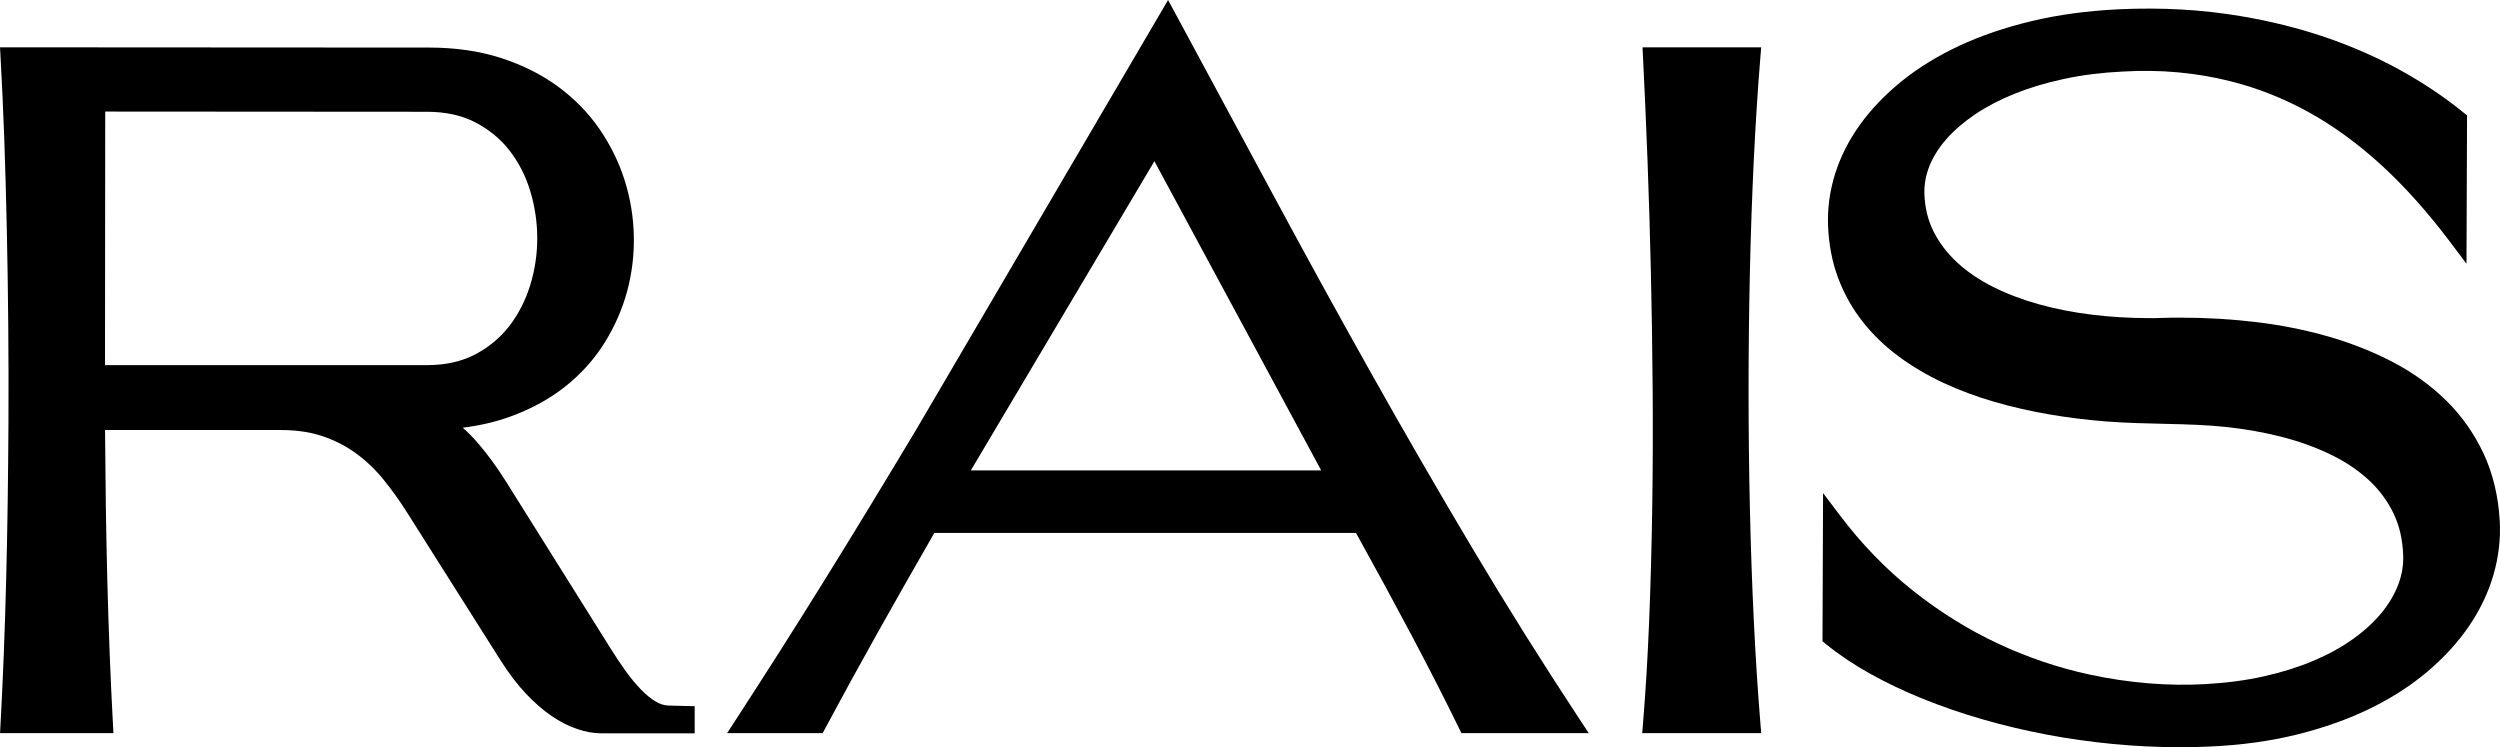
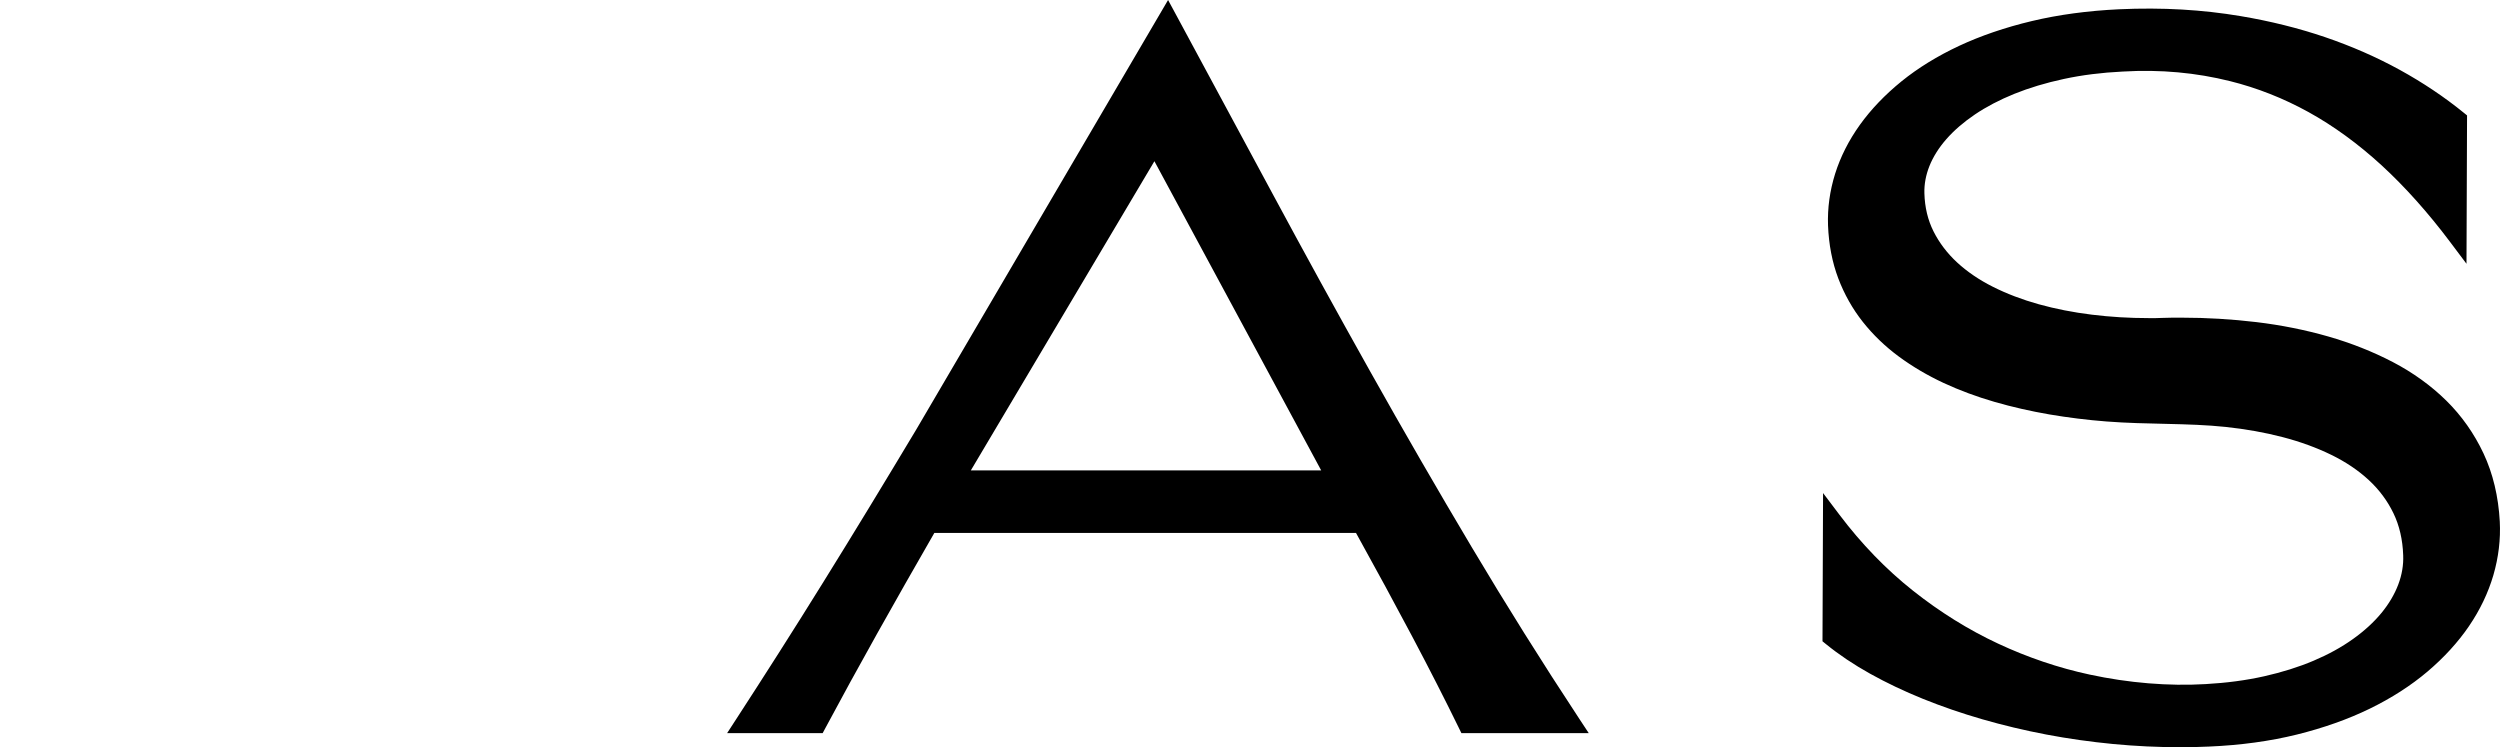
<svg xmlns="http://www.w3.org/2000/svg" version="1.1" id="Vrstva_1" x="0px" y="0px" width="136.496px" height="40.795px" viewBox="0 0 136.496 40.795" enable-background="new 0 0 136.496 40.795" xml:space="preserve">
  <g>
-     <path d="M35.796,38.3c-0.262-0.157-0.529-0.375-0.793-0.646c-0.277-0.284-0.558-0.623-0.835-1.006   c-0.286-0.395-0.568-0.819-0.851-1.274l-5.676-9.06c-0.491-0.786-1.013-1.501-1.551-2.125c-0.257-0.298-0.533-0.578-0.825-0.837   c0.917-0.113,1.771-0.311,2.553-0.591c1.15-0.413,2.168-0.966,3.027-1.644c0.86-0.68,1.583-1.479,2.147-2.376   c0.56-0.89,0.98-1.844,1.248-2.836c0.267-0.99,0.39-2.017,0.365-3.052c-0.025-1.034-0.196-2.056-0.51-3.039   c-0.314-0.983-0.778-1.921-1.379-2.79c-0.604-0.874-1.364-1.649-2.257-2.303c-0.89-0.652-1.935-1.175-3.106-1.554   c-1.169-0.378-2.49-0.57-3.927-0.57L0,2.583l0.03,0.528c0.08,1.421,0.147,2.924,0.204,4.508c0.055,1.585,0.102,3.224,0.138,4.913   c0.036,1.69,0.062,3.414,0.078,5.172s0.02,3.52,0.012,5.285c-0.008,1.479-0.022,2.948-0.042,4.406   c-0.02,1.458-0.048,2.886-0.084,4.284s-0.08,2.753-0.131,4.067c-0.052,1.313-0.11,2.565-0.174,3.755l-0.028,0.527h6.191L6.165,39.5   C6.1,38.31,6.042,37.057,5.99,35.74c-0.052-1.318-0.095-2.674-0.131-4.068c-0.036-1.394-0.064-2.822-0.084-4.284   c-0.018-1.297-0.031-2.6-0.039-3.91l9.577,0c0.869,0,1.644,0.114,2.304,0.339c0.666,0.227,1.278,0.541,1.818,0.934   c0.545,0.396,1.048,0.874,1.496,1.423c0.462,0.567,0.908,1.192,1.327,1.859l5.077,8.029c0.447,0.704,0.911,1.313,1.378,1.809   c0.472,0.501,0.949,0.915,1.417,1.23c0.476,0.32,0.945,0.558,1.393,0.707c0.457,0.153,0.894,0.23,1.298,0.23h5.108v-1.48   l-1.447-0.036C36.251,38.512,36.027,38.439,35.796,38.3z M5.745,6.091l17.572,0.012c1.01,0,1.897,0.195,2.638,0.58   c0.747,0.388,1.376,0.907,1.869,1.542c0.5,0.644,0.879,1.389,1.129,2.213c0.252,0.838,0.38,1.707,0.38,2.58   c0,0.873-0.132,1.739-0.392,2.576c-0.257,0.826-0.641,1.572-1.142,2.218c-0.494,0.636-1.121,1.155-1.864,1.543   c-0.736,0.385-1.613,0.58-2.606,0.58H5.733L5.745,6.091z" />
    <path d="M80.351,29.869c-1.863-3.129-3.727-6.353-5.538-9.583c-1.811-3.228-3.605-6.496-5.336-9.712   c-1.752-3.256-3.512-6.521-5.28-9.793L63.775,0L50.032,23.442c-0.848,1.415-1.697,2.822-2.548,4.221s-1.693,2.768-2.524,4.106   c-0.831,1.338-1.646,2.635-2.445,3.889c-0.799,1.254-1.57,2.453-2.313,3.596L39.7,40.027h5.217l0.141-0.264   c0.871-1.629,1.819-3.36,2.845-5.193c0.984-1.757,2.021-3.582,3.111-5.474h23.021c1.114,2.011,2.144,3.909,3.063,5.644   c0.955,1.804,1.814,3.488,2.555,5.007l0.137,0.281h6.953l-0.511-0.775C84.204,36.175,82.225,33.019,80.351,29.869z M63.029,8.802   l9.106,16.881H53.006L63.029,8.802z" />
-     <path d="M95.755,8.711c0.097-1.977,0.217-3.856,0.359-5.587l0.045-0.541h-6.48l0.026,0.525c0.088,1.742,0.169,3.608,0.245,5.598   s0.138,4.043,0.186,6.161c0.049,2.117,0.08,4.265,0.097,6.442c0.016,2.181,0.008,4.347-0.024,6.438   c-0.032,2.119-0.089,4.19-0.168,6.156c-0.08,1.991-0.192,3.87-0.334,5.583l-0.045,0.542h6.498l-0.045-0.541   c-0.143-1.73-0.263-3.61-0.359-5.587c-0.096-1.991-0.168-4.062-0.215-6.155c-0.048-2.12-0.072-4.287-0.072-6.438   s0.024-4.318,0.072-6.439C95.587,12.773,95.66,10.703,95.755,8.711z" />
    <path d="M136.484,28.472c-0.075-1.369-0.373-2.618-0.887-3.713c-0.511-1.088-1.195-2.059-2.034-2.886   c-0.832-0.819-1.813-1.527-2.915-2.103c-1.091-0.569-2.278-1.04-3.531-1.399c-1.247-0.357-2.565-0.622-3.919-0.784   c-1.347-0.161-2.718-0.243-4.073-0.243h-0.51c-0.18,0-0.357,0.004-0.54,0.013c-0.126,0.008-0.248,0.011-0.366,0.011h-0.396   c-1.048,0-2.093-0.063-3.106-0.188c-1.009-0.124-1.982-0.315-2.893-0.568c-0.902-0.251-1.746-0.572-2.507-0.955   c-0.751-0.377-1.408-0.825-1.955-1.331c-0.537-0.497-0.97-1.066-1.285-1.693c-0.31-0.616-0.477-1.314-0.498-2.076   c-0.015-0.495,0.078-0.997,0.275-1.492c0.201-0.502,0.511-0.996,0.92-1.464c0.419-0.478,0.943-0.932,1.561-1.35   c0.625-0.422,1.349-0.801,2.151-1.126c0.811-0.328,1.722-0.602,2.708-0.814c0.989-0.213,2.065-0.349,3.206-0.404   c2.087-0.124,4.02,0.064,5.856,0.52c1.483,0.368,2.929,0.938,4.294,1.692c1.369,0.756,2.709,1.732,3.984,2.9   c1.281,1.176,2.542,2.587,3.748,4.192l0.894,1.191l0.031-8.1l-0.186-0.151c-1.052-0.856-2.226-1.642-3.488-2.336   c-1.262-0.694-2.635-1.295-4.082-1.788c-1.442-0.49-2.992-0.876-4.608-1.147c-2.077-0.349-4.26-0.483-6.641-0.373   c-1.71,0.081-3.312,0.298-4.761,0.644c-1.45,0.346-2.784,0.801-3.966,1.353c-1.188,0.556-2.246,1.208-3.146,1.937   c-0.901,0.732-1.665,1.53-2.269,2.371c-0.608,0.847-1.063,1.747-1.355,2.674c-0.291,0.931-0.422,1.879-0.388,2.821   c0.041,1.046,0.229,2.02,0.56,2.894c0.33,0.869,0.781,1.669,1.342,2.377c0.557,0.704,1.218,1.34,1.967,1.892   c0.741,0.546,1.563,1.03,2.438,1.438c0.87,0.404,1.807,0.752,2.784,1.035c0.965,0.279,1.975,0.509,3.001,0.685   c1.019,0.174,2.063,0.303,3.104,0.384c2.241,0.175,4.443,0.08,6.509,0.298c1.102,0.117,2.15,0.304,3.118,0.557   c0.96,0.25,1.853,0.576,2.655,0.968c0.788,0.385,1.478,0.849,2.051,1.381c0.564,0.523,1.016,1.131,1.342,1.807   c0.324,0.668,0.503,1.44,0.532,2.298c0.021,0.528-0.068,1.063-0.268,1.591c-0.203,0.538-0.513,1.062-0.92,1.557   c-0.415,0.504-0.938,0.983-1.556,1.423c-0.622,0.445-1.345,0.843-2.148,1.183c-0.809,0.343-1.716,0.628-2.697,0.849   c-0.985,0.221-2.06,0.364-3.196,0.427c-2.02,0.12-4.204-0.061-6.327-0.518c-1.703-0.366-3.387-0.935-5.006-1.692   c-1.616-0.754-3.18-1.727-4.647-2.891c-1.465-1.16-2.815-2.555-4.015-4.146l-0.894-1.184l-0.031,8.094l0.186,0.151   c0.709,0.577,1.522,1.123,2.419,1.622c0.893,0.497,1.862,0.958,2.881,1.37s2.109,0.788,3.241,1.115   c1.131,0.327,2.307,0.607,3.495,0.833c1.188,0.226,2.412,0.399,3.64,0.517c1.229,0.117,2.467,0.176,3.684,0.176   c0.528,0,1.048-0.012,1.558-0.036c1.722-0.073,3.336-0.294,4.797-0.656c1.463-0.363,2.805-0.839,3.987-1.416   c1.188-0.58,2.246-1.261,3.146-2.024c0.904-0.767,1.665-1.6,2.262-2.476c0.603-0.883,1.051-1.821,1.334-2.788   C136.417,30.428,136.535,29.444,136.484,28.472z" />
  </g>
</svg>